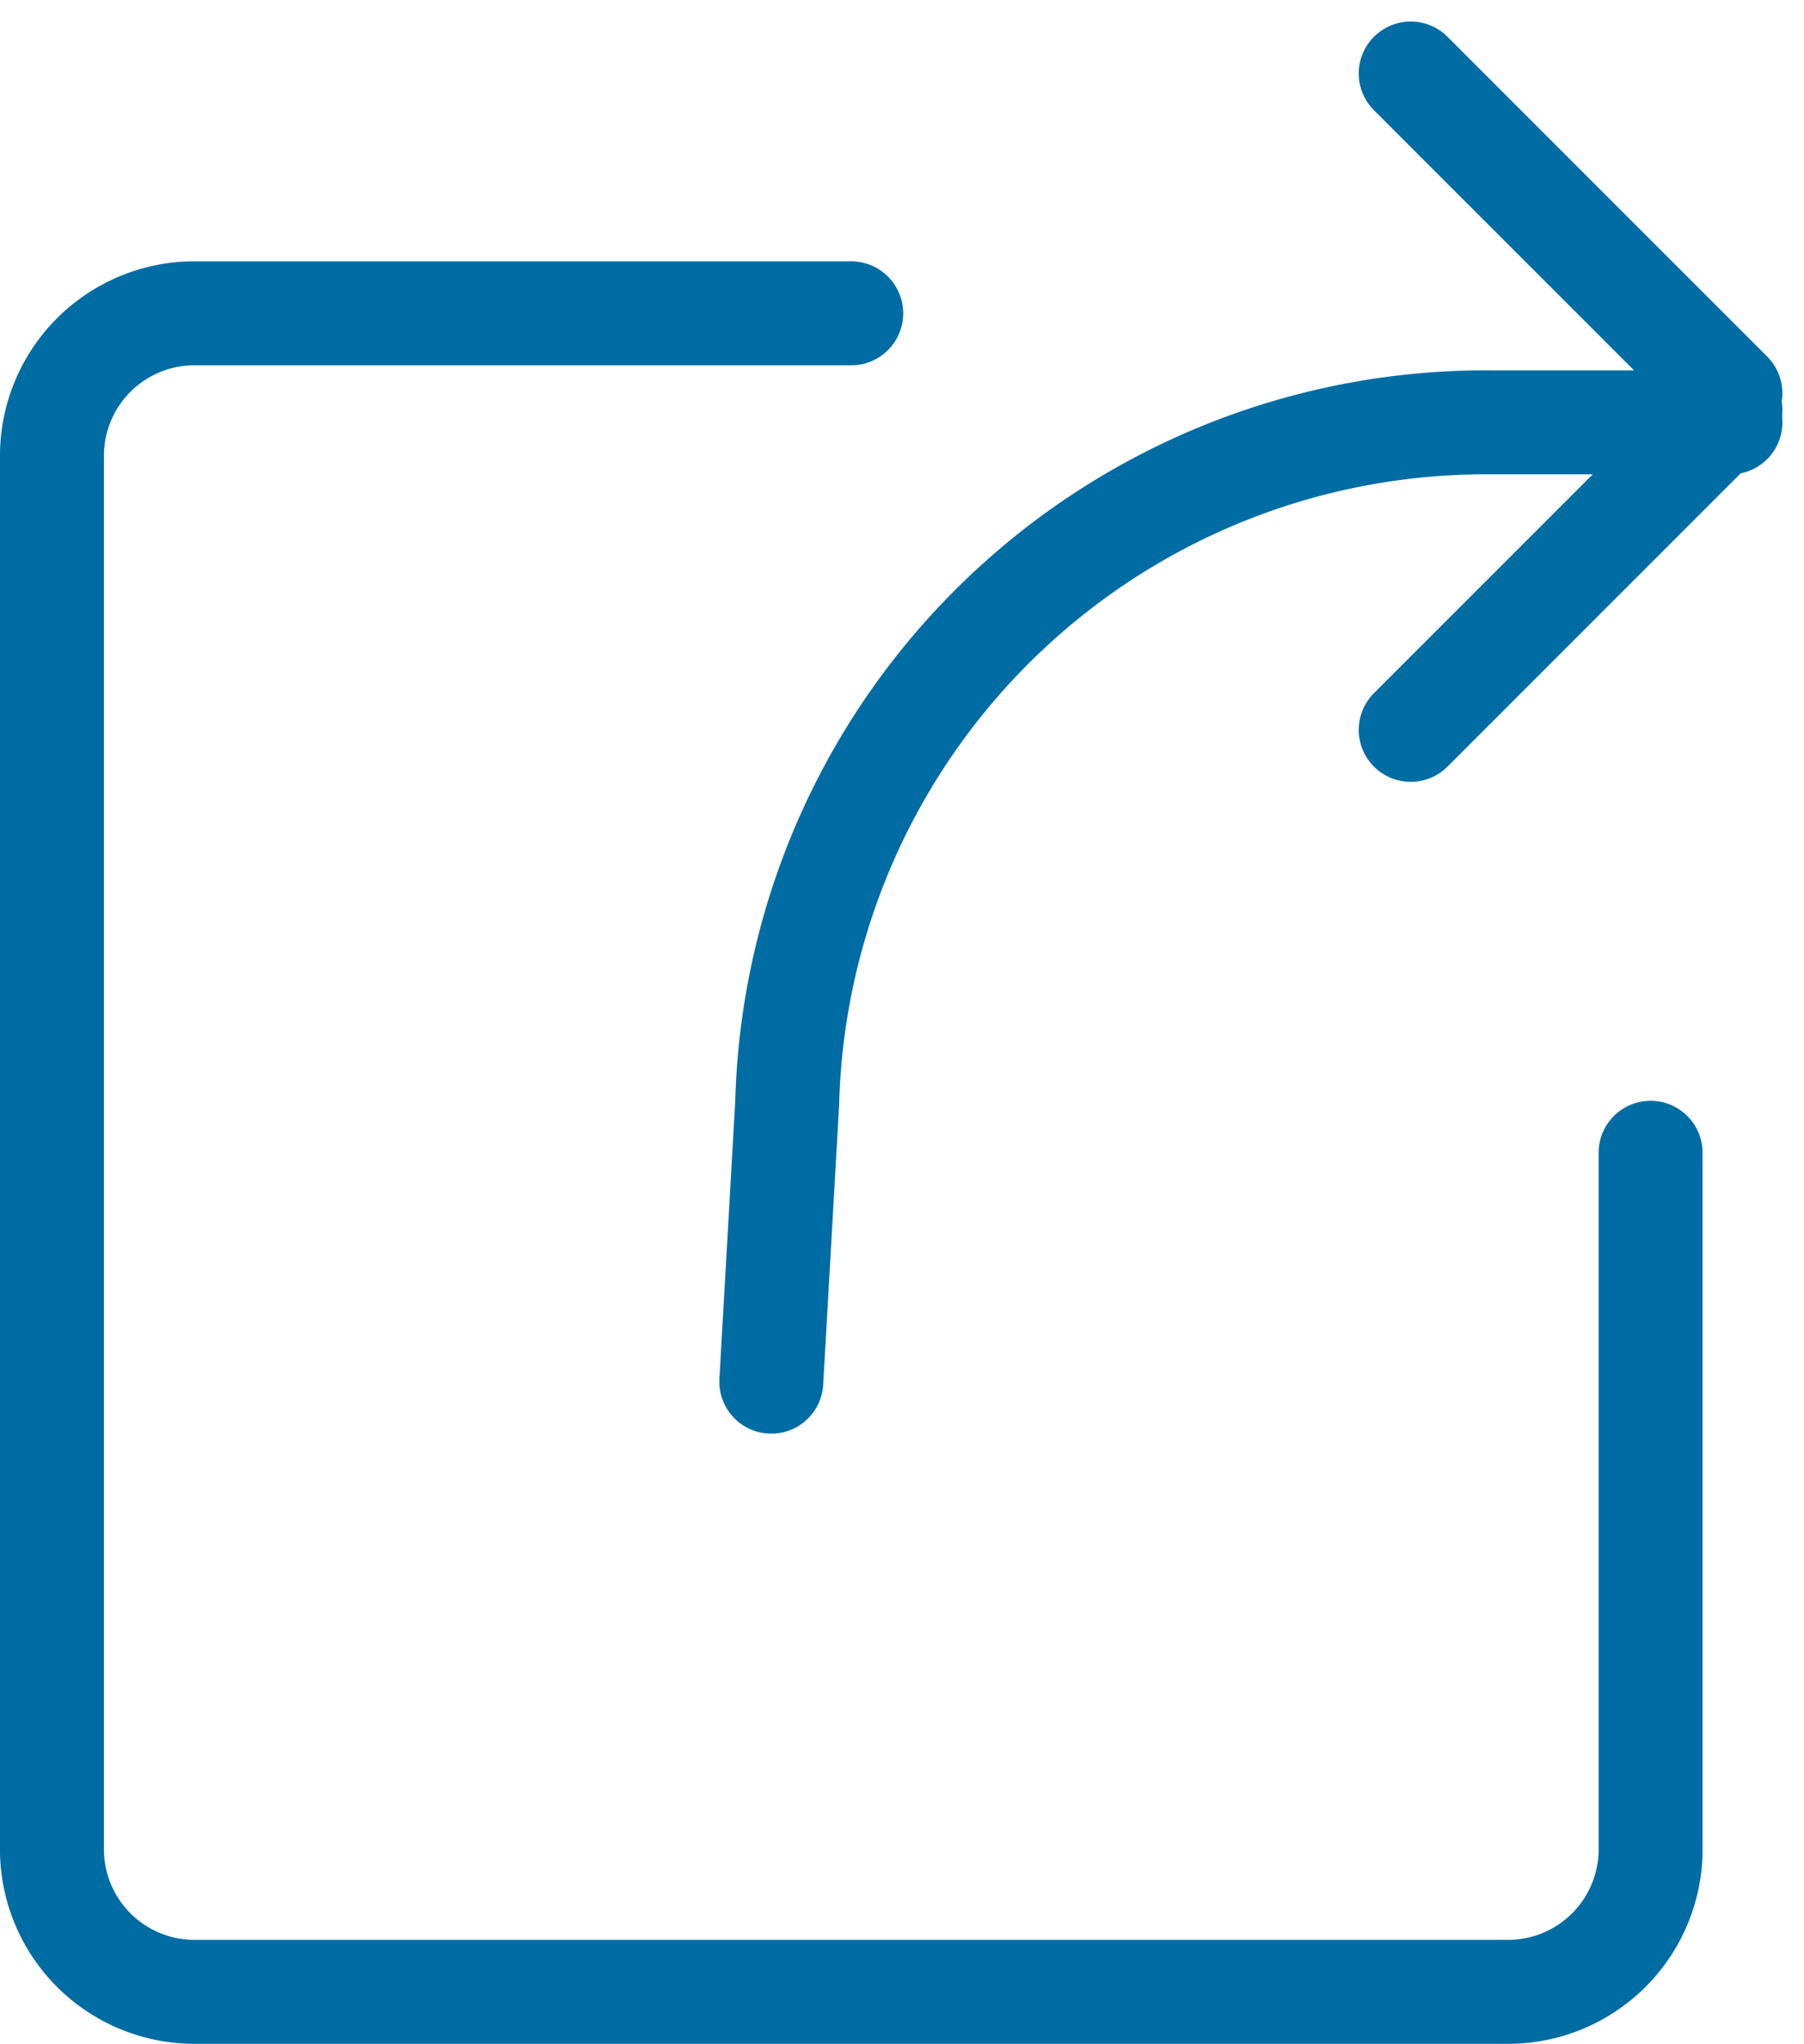
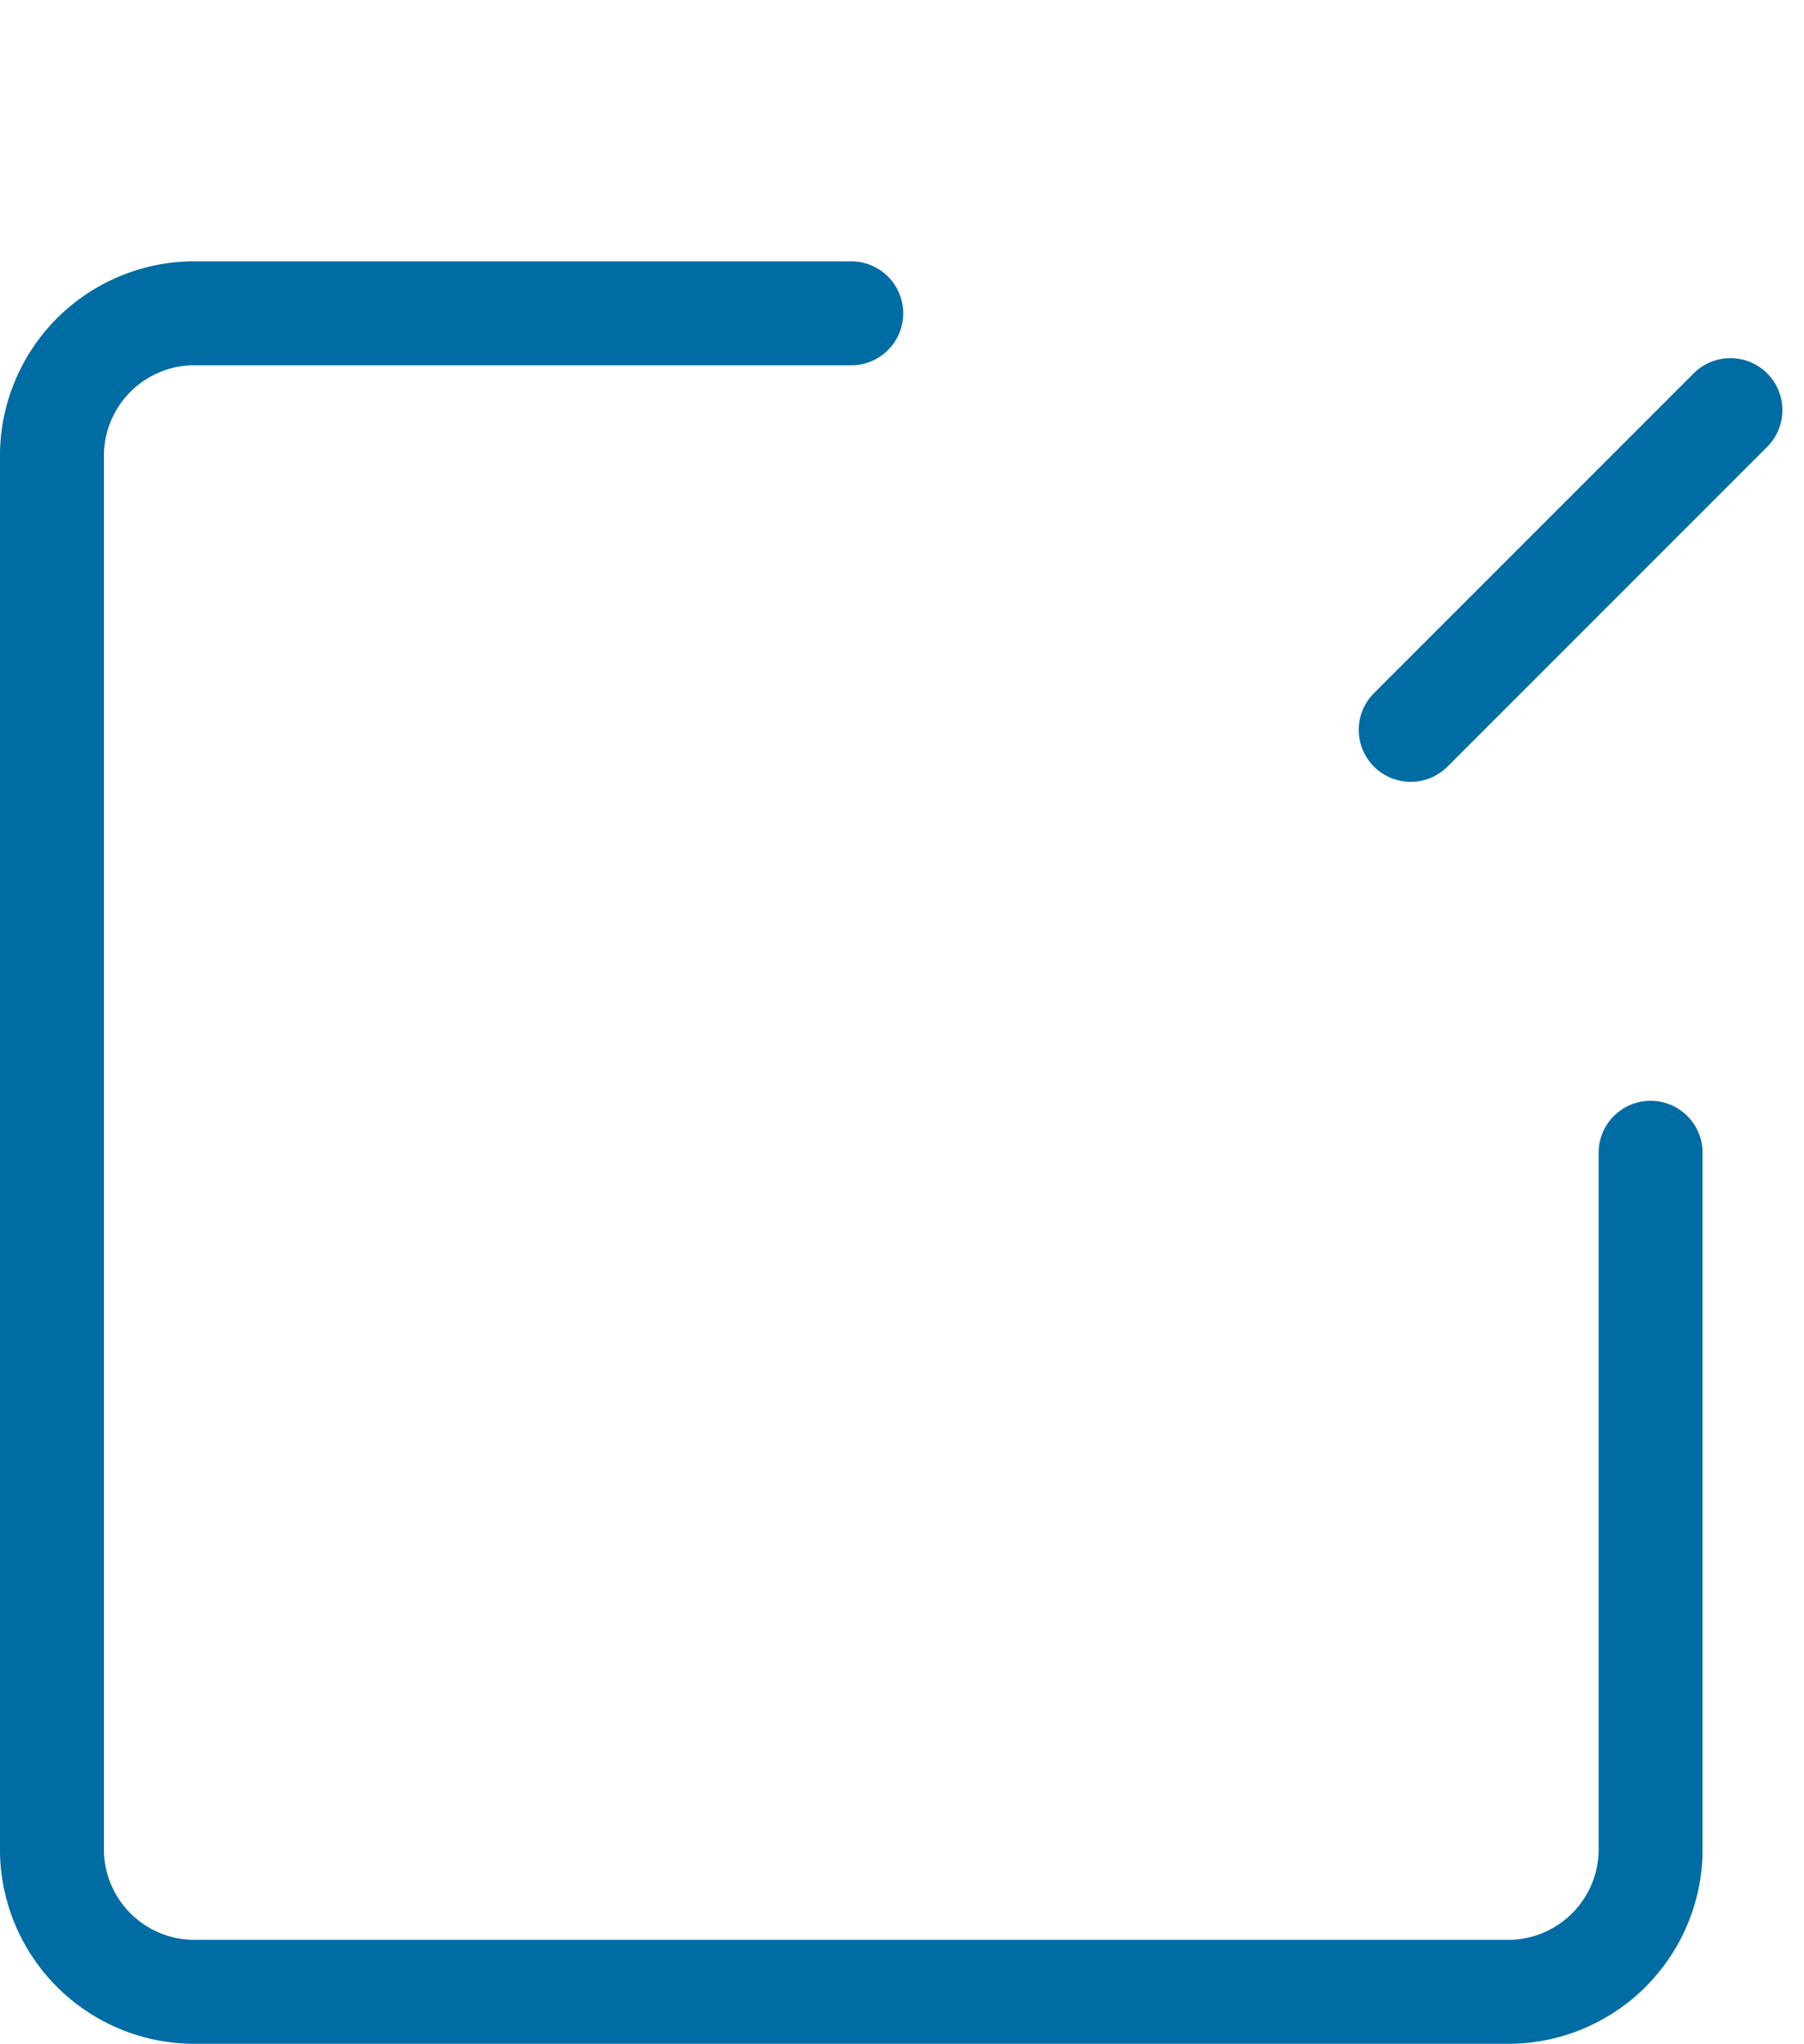
<svg xmlns="http://www.w3.org/2000/svg" width="17.357" height="19.664" viewBox="0 0 17.357 19.664">
  <g id="Group_54" data-name="Group 54" transform="translate(-49 -383.793)">
    <path id="Path_27" data-name="Path 27" d="M64.881,395.575v6.671a1.372,1.372,0,0,1-1.337,1.4H50.837a1.372,1.372,0,0,1-1.337-1.4V388.9a1.372,1.372,0,0,1,1.337-1.4H57.19" transform="translate(0 -0.693)" fill="none" stroke="#006ca4" stroke-linecap="round" stroke-linejoin="round" stroke-width="1" />
-     <line id="Line_97" data-name="Line 97" x2="3.076" y2="3.076" transform="translate(62.573 384.5)" fill="none" stroke="#006ca4" stroke-linecap="round" stroke-linejoin="round" stroke-width="1" />
    <line id="Line_98" data-name="Line 98" y1="3.076" x2="3.076" transform="translate(62.573 387.738)" fill="none" stroke="#006ca4" stroke-linecap="round" stroke-linejoin="round" stroke-width="1" />
-     <path id="Path_28" data-name="Path 28" d="M58.5,397.728l.153-2.684a6.722,6.722,0,0,1,6.789-6.544h2.286" transform="translate(-2.079 -0.644)" fill="none" stroke="#006ca4" stroke-linecap="round" stroke-linejoin="round" stroke-width="1" />
  </g>
</svg>